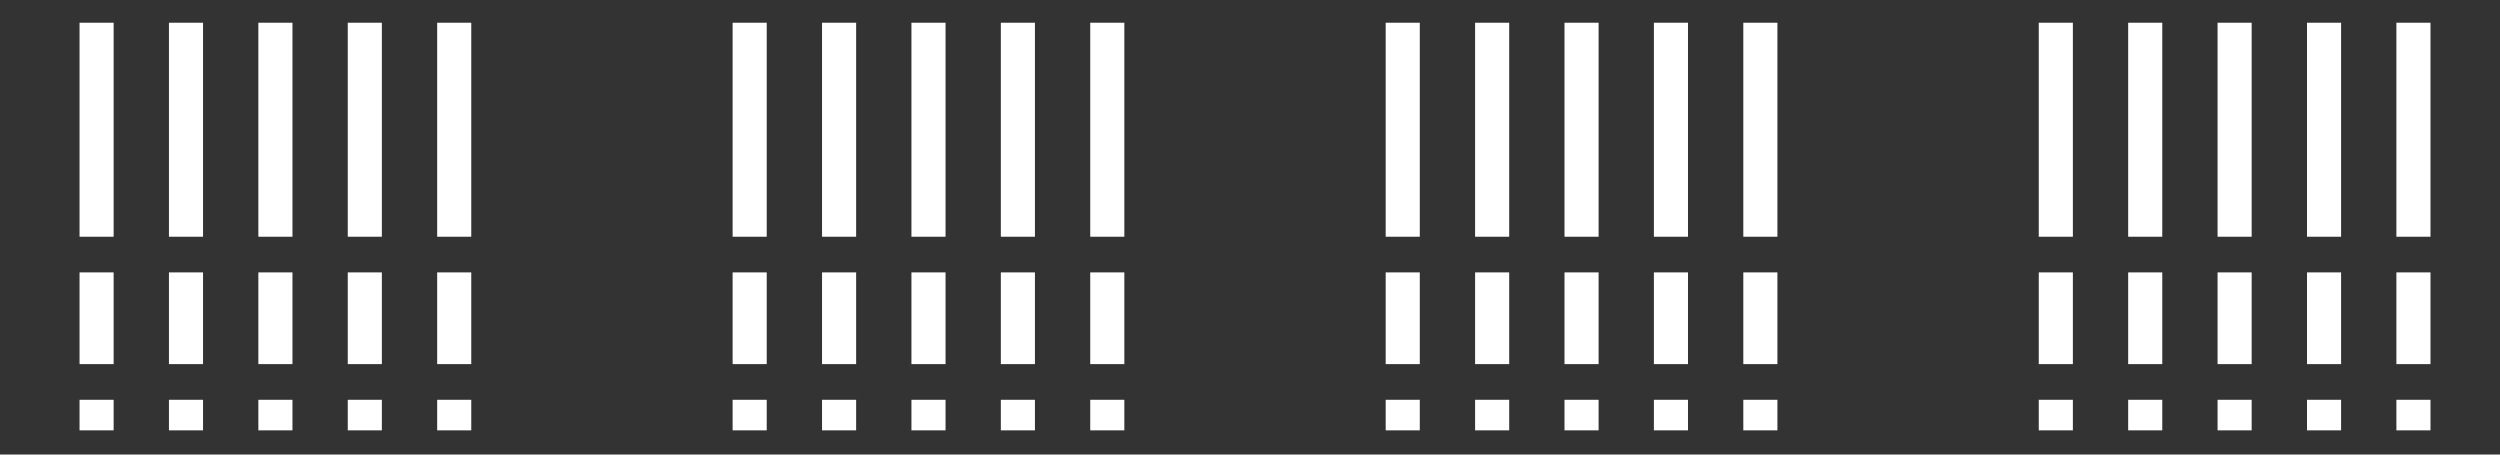
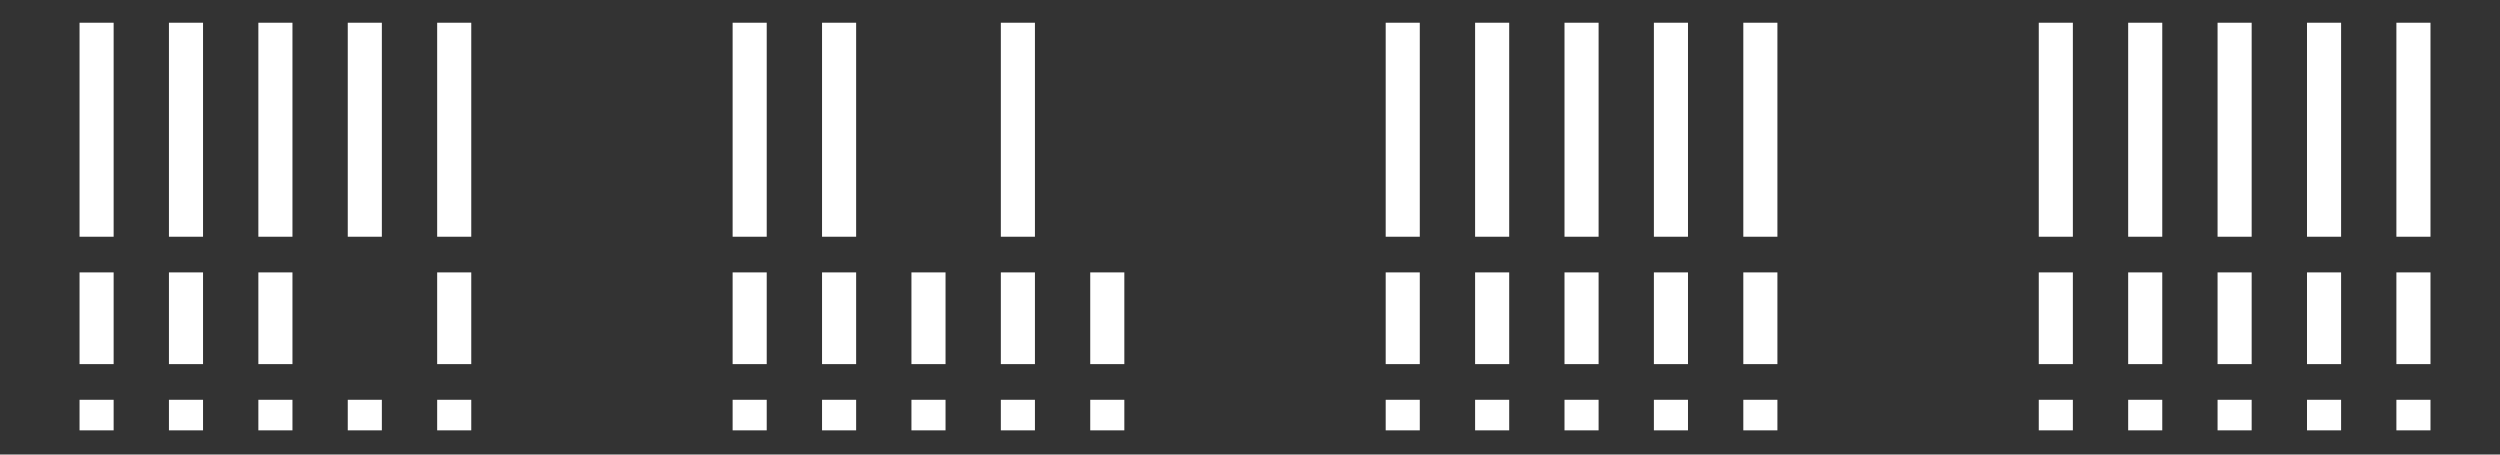
<svg xmlns="http://www.w3.org/2000/svg" width="220" height="40" viewBox="0 0 220 40" fill="none">
  <rect x="0" y="0" width="220" height="40" fill="#333333" stroke="none" />
  <line x1="65.971" y1="2" x2="65.971" y2="20.832" stroke="white" stroke-width="3" />
  <line x1="65.971" y1="23.971" x2="65.971" y2="32.042" stroke="white" stroke-width="3" />
  <line x1="65.971" y1="35.181" x2="65.971" y2="37.871" stroke="white" stroke-width="3" />
  <line x1="73.84" y1="2" x2="73.84" y2="20.832" stroke="white" stroke-width="3" />
  <line x1="73.84" y1="23.971" x2="73.84" y2="32.042" stroke="white" stroke-width="3" />
  <line x1="73.84" y1="35.181" x2="73.84" y2="37.871" stroke="white" stroke-width="3" />
-   <line x1="81.707" y1="2" x2="81.707" y2="20.832" stroke="white" stroke-width="3" />
  <line x1="81.707" y1="23.971" x2="81.707" y2="32.042" stroke="white" stroke-width="3" />
  <line x1="81.707" y1="35.181" x2="81.707" y2="37.871" stroke="white" stroke-width="3" />
  <line x1="89.574" y1="2" x2="89.574" y2="20.832" stroke="white" stroke-width="3" />
  <line x1="89.574" y1="23.971" x2="89.574" y2="32.042" stroke="white" stroke-width="3" />
  <line x1="89.574" y1="35.181" x2="89.574" y2="37.871" stroke="white" stroke-width="3" />
-   <line x1="97.441" y1="2" x2="97.441" y2="20.832" stroke="white" stroke-width="3" />
  <line x1="97.441" y1="23.971" x2="97.441" y2="32.042" stroke="white" stroke-width="3" />
  <line x1="97.441" y1="35.181" x2="97.441" y2="37.871" stroke="white" stroke-width="3" />
  <line x1="8.5" y1="2" x2="8.5" y2="20.832" stroke="white" stroke-width="3" />
  <line x1="8.5" y1="23.971" x2="8.5" y2="32.042" stroke="white" stroke-width="3" />
  <line x1="8.5" y1="35.181" x2="8.5" y2="37.871" stroke="white" stroke-width="3" />
  <line x1="16.367" y1="2" x2="16.367" y2="20.832" stroke="white" stroke-width="3" />
  <line x1="16.367" y1="23.971" x2="16.367" y2="32.042" stroke="white" stroke-width="3" />
  <line x1="16.367" y1="35.181" x2="16.367" y2="37.871" stroke="white" stroke-width="3" />
  <line x1="24.236" y1="2" x2="24.236" y2="20.832" stroke="white" stroke-width="3" />
  <line x1="24.236" y1="23.971" x2="24.236" y2="32.042" stroke="white" stroke-width="3" />
  <line x1="24.236" y1="35.181" x2="24.236" y2="37.871" stroke="white" stroke-width="3" />
  <line x1="32.103" y1="2" x2="32.103" y2="20.832" stroke="white" stroke-width="3" />
-   <line x1="32.103" y1="23.971" x2="32.103" y2="32.042" stroke="white" stroke-width="3" />
  <line x1="32.103" y1="35.181" x2="32.103" y2="37.871" stroke="white" stroke-width="3" />
  <line x1="39.971" y1="2" x2="39.971" y2="20.832" stroke="white" stroke-width="3" />
  <line x1="39.971" y1="23.971" x2="39.971" y2="32.042" stroke="white" stroke-width="3" />
  <line x1="39.971" y1="35.181" x2="39.971" y2="37.871" stroke="white" stroke-width="3" />
  <line x1="123.441" y1="2" x2="123.441" y2="20.832" stroke="white" stroke-width="3" />
  <line x1="123.441" y1="23.971" x2="123.441" y2="32.042" stroke="white" stroke-width="3" />
  <line x1="123.441" y1="35.181" x2="123.441" y2="37.871" stroke="white" stroke-width="3" />
  <line x1="131.309" y1="2" x2="131.309" y2="20.832" stroke="white" stroke-width="3" />
  <line x1="131.309" y1="23.971" x2="131.309" y2="32.042" stroke="white" stroke-width="3" />
  <line x1="131.309" y1="35.181" x2="131.309" y2="37.871" stroke="white" stroke-width="3" />
  <line x1="139.176" y1="2" x2="139.176" y2="20.832" stroke="white" stroke-width="3" />
  <line x1="139.176" y1="23.971" x2="139.176" y2="32.042" stroke="white" stroke-width="3" />
  <line x1="139.176" y1="35.181" x2="139.176" y2="37.871" stroke="white" stroke-width="3" />
  <line x1="147.043" y1="2" x2="147.043" y2="20.832" stroke="white" stroke-width="3" />
  <line x1="147.043" y1="23.971" x2="147.043" y2="32.042" stroke="white" stroke-width="3" />
  <line x1="147.043" y1="35.181" x2="147.043" y2="37.871" stroke="white" stroke-width="3" />
  <line x1="154.912" y1="2" x2="154.912" y2="20.832" stroke="white" stroke-width="3" />
  <line x1="154.912" y1="23.971" x2="154.912" y2="32.042" stroke="white" stroke-width="3" />
  <line x1="154.912" y1="35.181" x2="154.912" y2="37.871" stroke="white" stroke-width="3" />
  <line x1="180.912" y1="2" x2="180.912" y2="20.832" stroke="white" stroke-width="3" />
  <line x1="180.912" y1="23.971" x2="180.912" y2="32.042" stroke="white" stroke-width="3" />
  <line x1="180.912" y1="35.181" x2="180.912" y2="37.871" stroke="white" stroke-width="3" />
  <line x1="188.779" y1="2" x2="188.779" y2="20.832" stroke="white" stroke-width="3" />
  <line x1="188.779" y1="23.971" x2="188.779" y2="32.042" stroke="white" stroke-width="3" />
  <line x1="188.779" y1="35.181" x2="188.779" y2="37.871" stroke="white" stroke-width="3" />
  <line x1="196.646" y1="2" x2="196.646" y2="20.832" stroke="white" stroke-width="3" />
  <line x1="196.646" y1="23.971" x2="196.646" y2="32.042" stroke="white" stroke-width="3" />
  <line x1="196.646" y1="35.181" x2="196.646" y2="37.871" stroke="white" stroke-width="3" />
  <line x1="204.516" y1="2" x2="204.516" y2="20.832" stroke="white" stroke-width="3" />
  <line x1="204.516" y1="23.971" x2="204.516" y2="32.042" stroke="white" stroke-width="3" />
  <line x1="204.516" y1="35.181" x2="204.516" y2="37.871" stroke="white" stroke-width="3" />
  <line x1="212.383" y1="2" x2="212.383" y2="20.832" stroke="white" stroke-width="3" />
  <line x1="212.383" y1="23.971" x2="212.383" y2="32.042" stroke="white" stroke-width="3" />
  <line x1="212.383" y1="35.181" x2="212.383" y2="37.871" stroke="white" stroke-width="3" />
</svg>